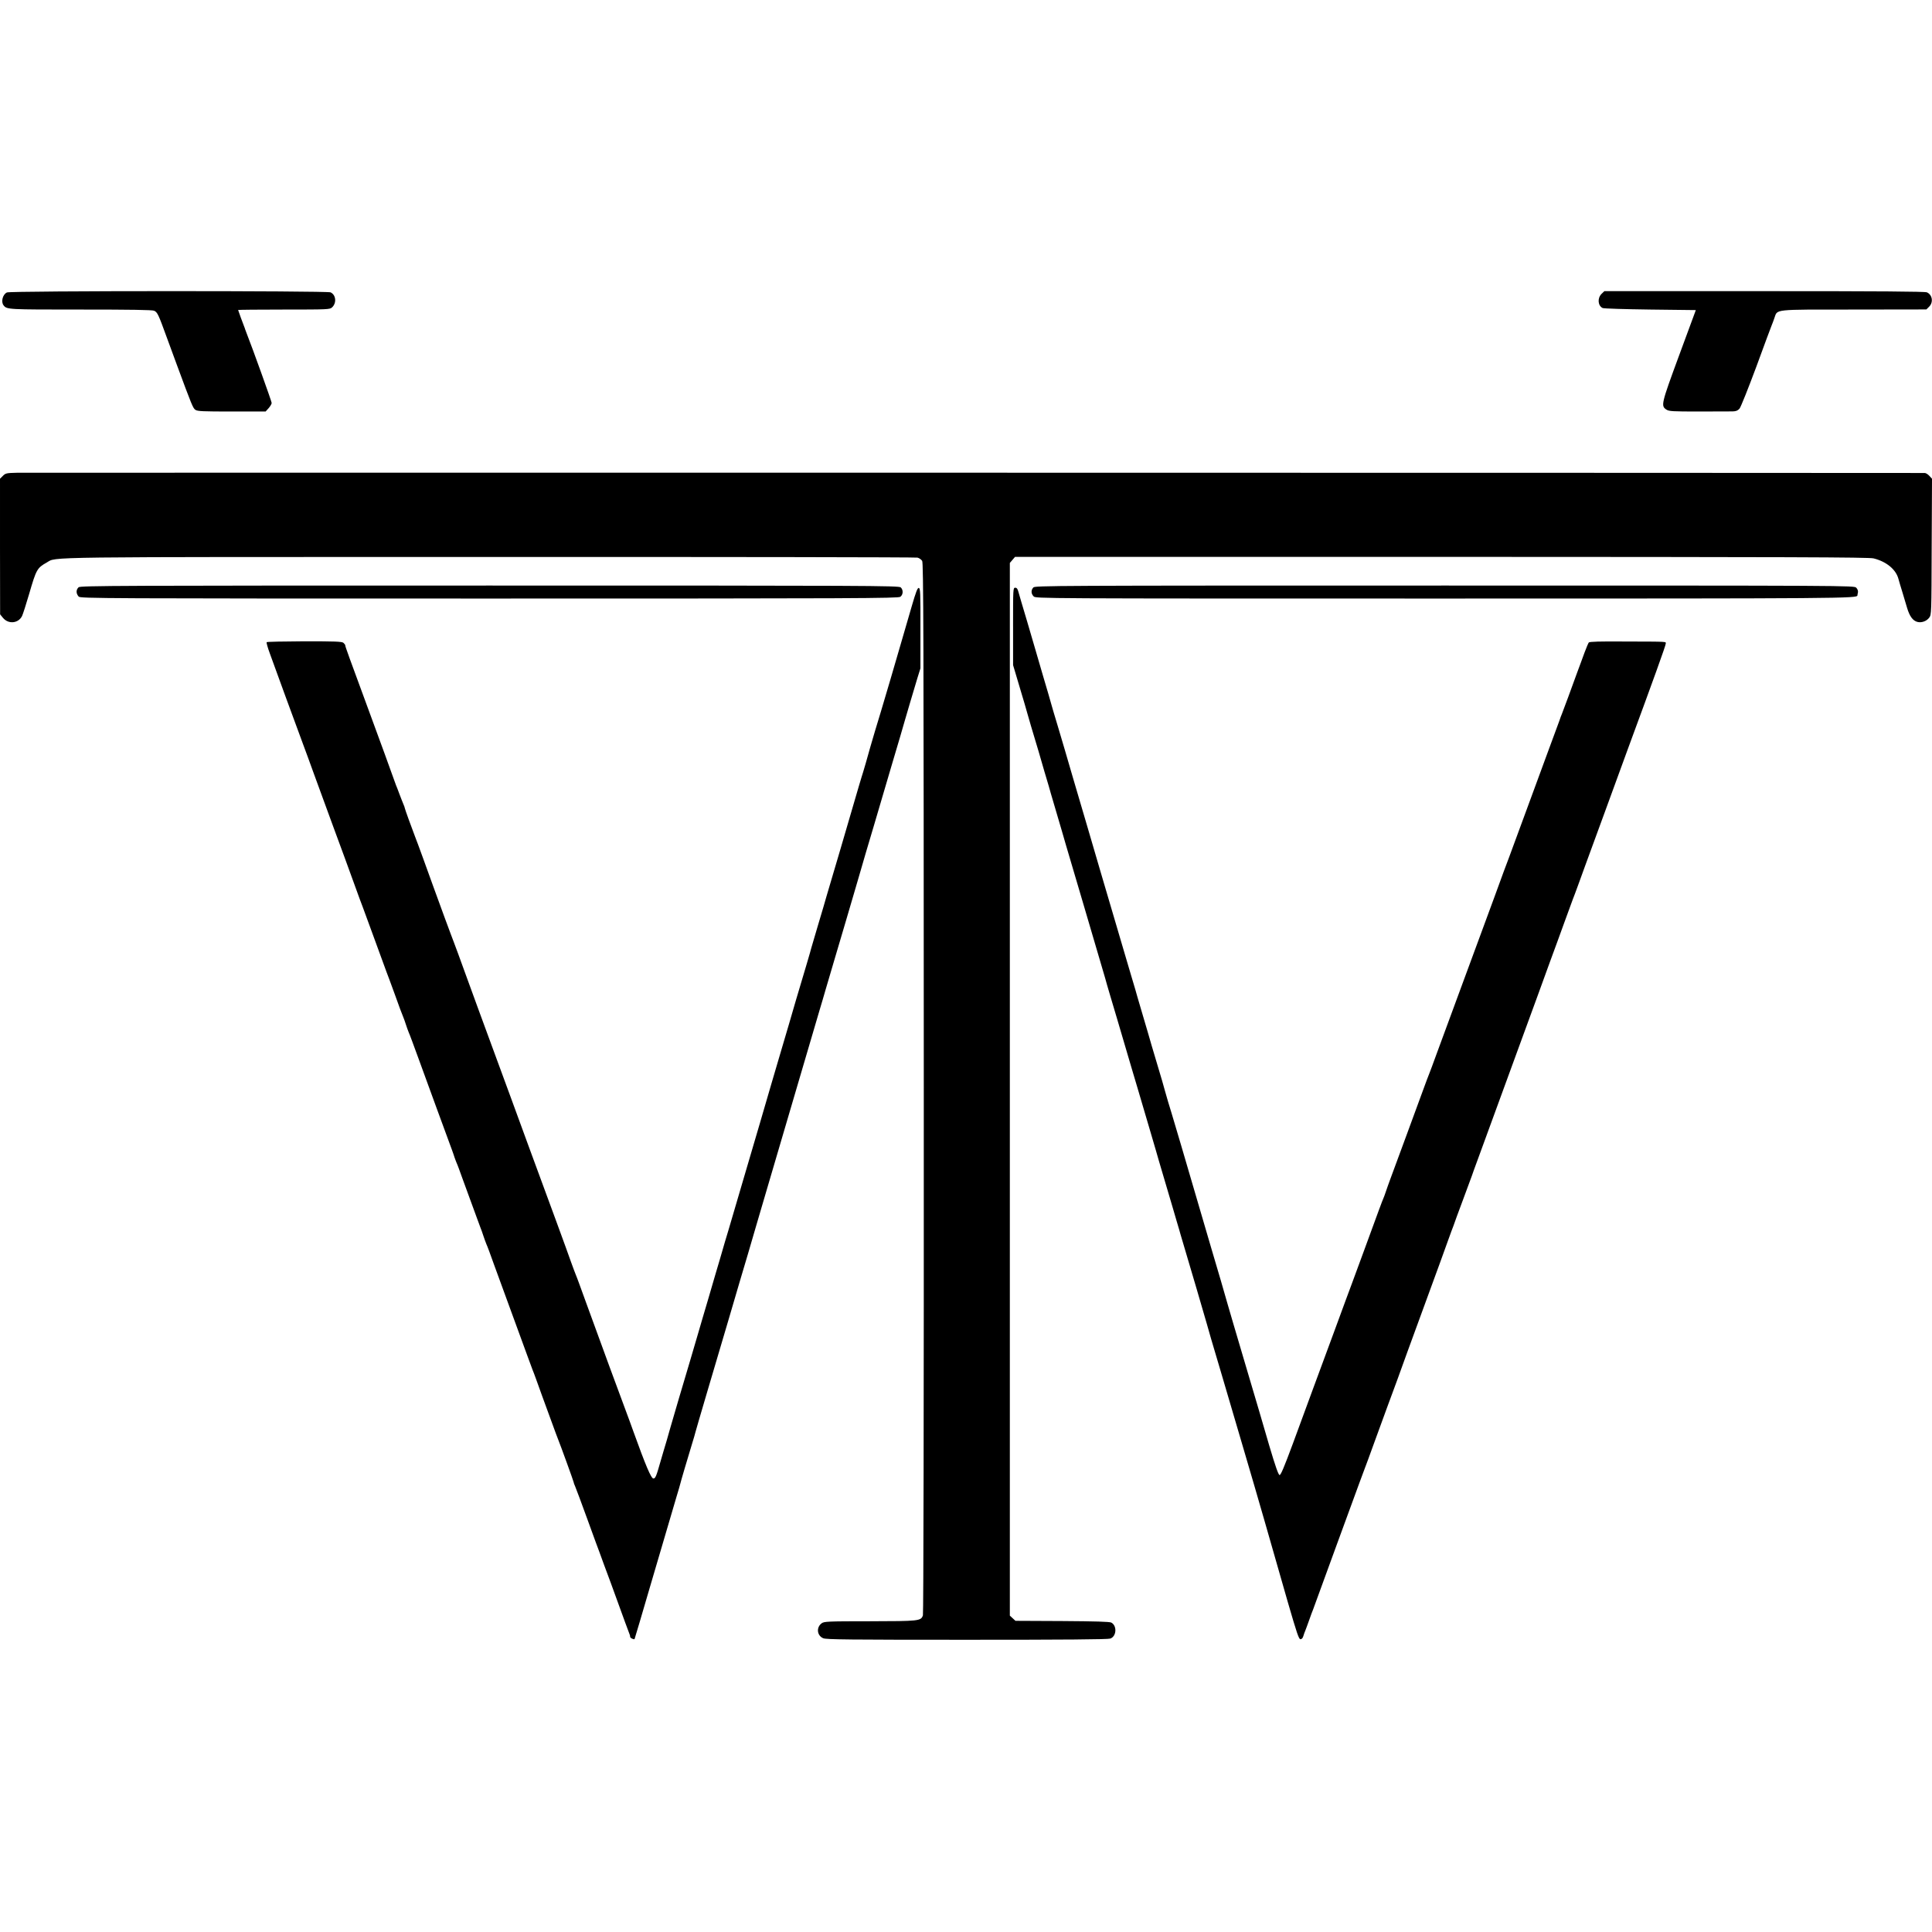
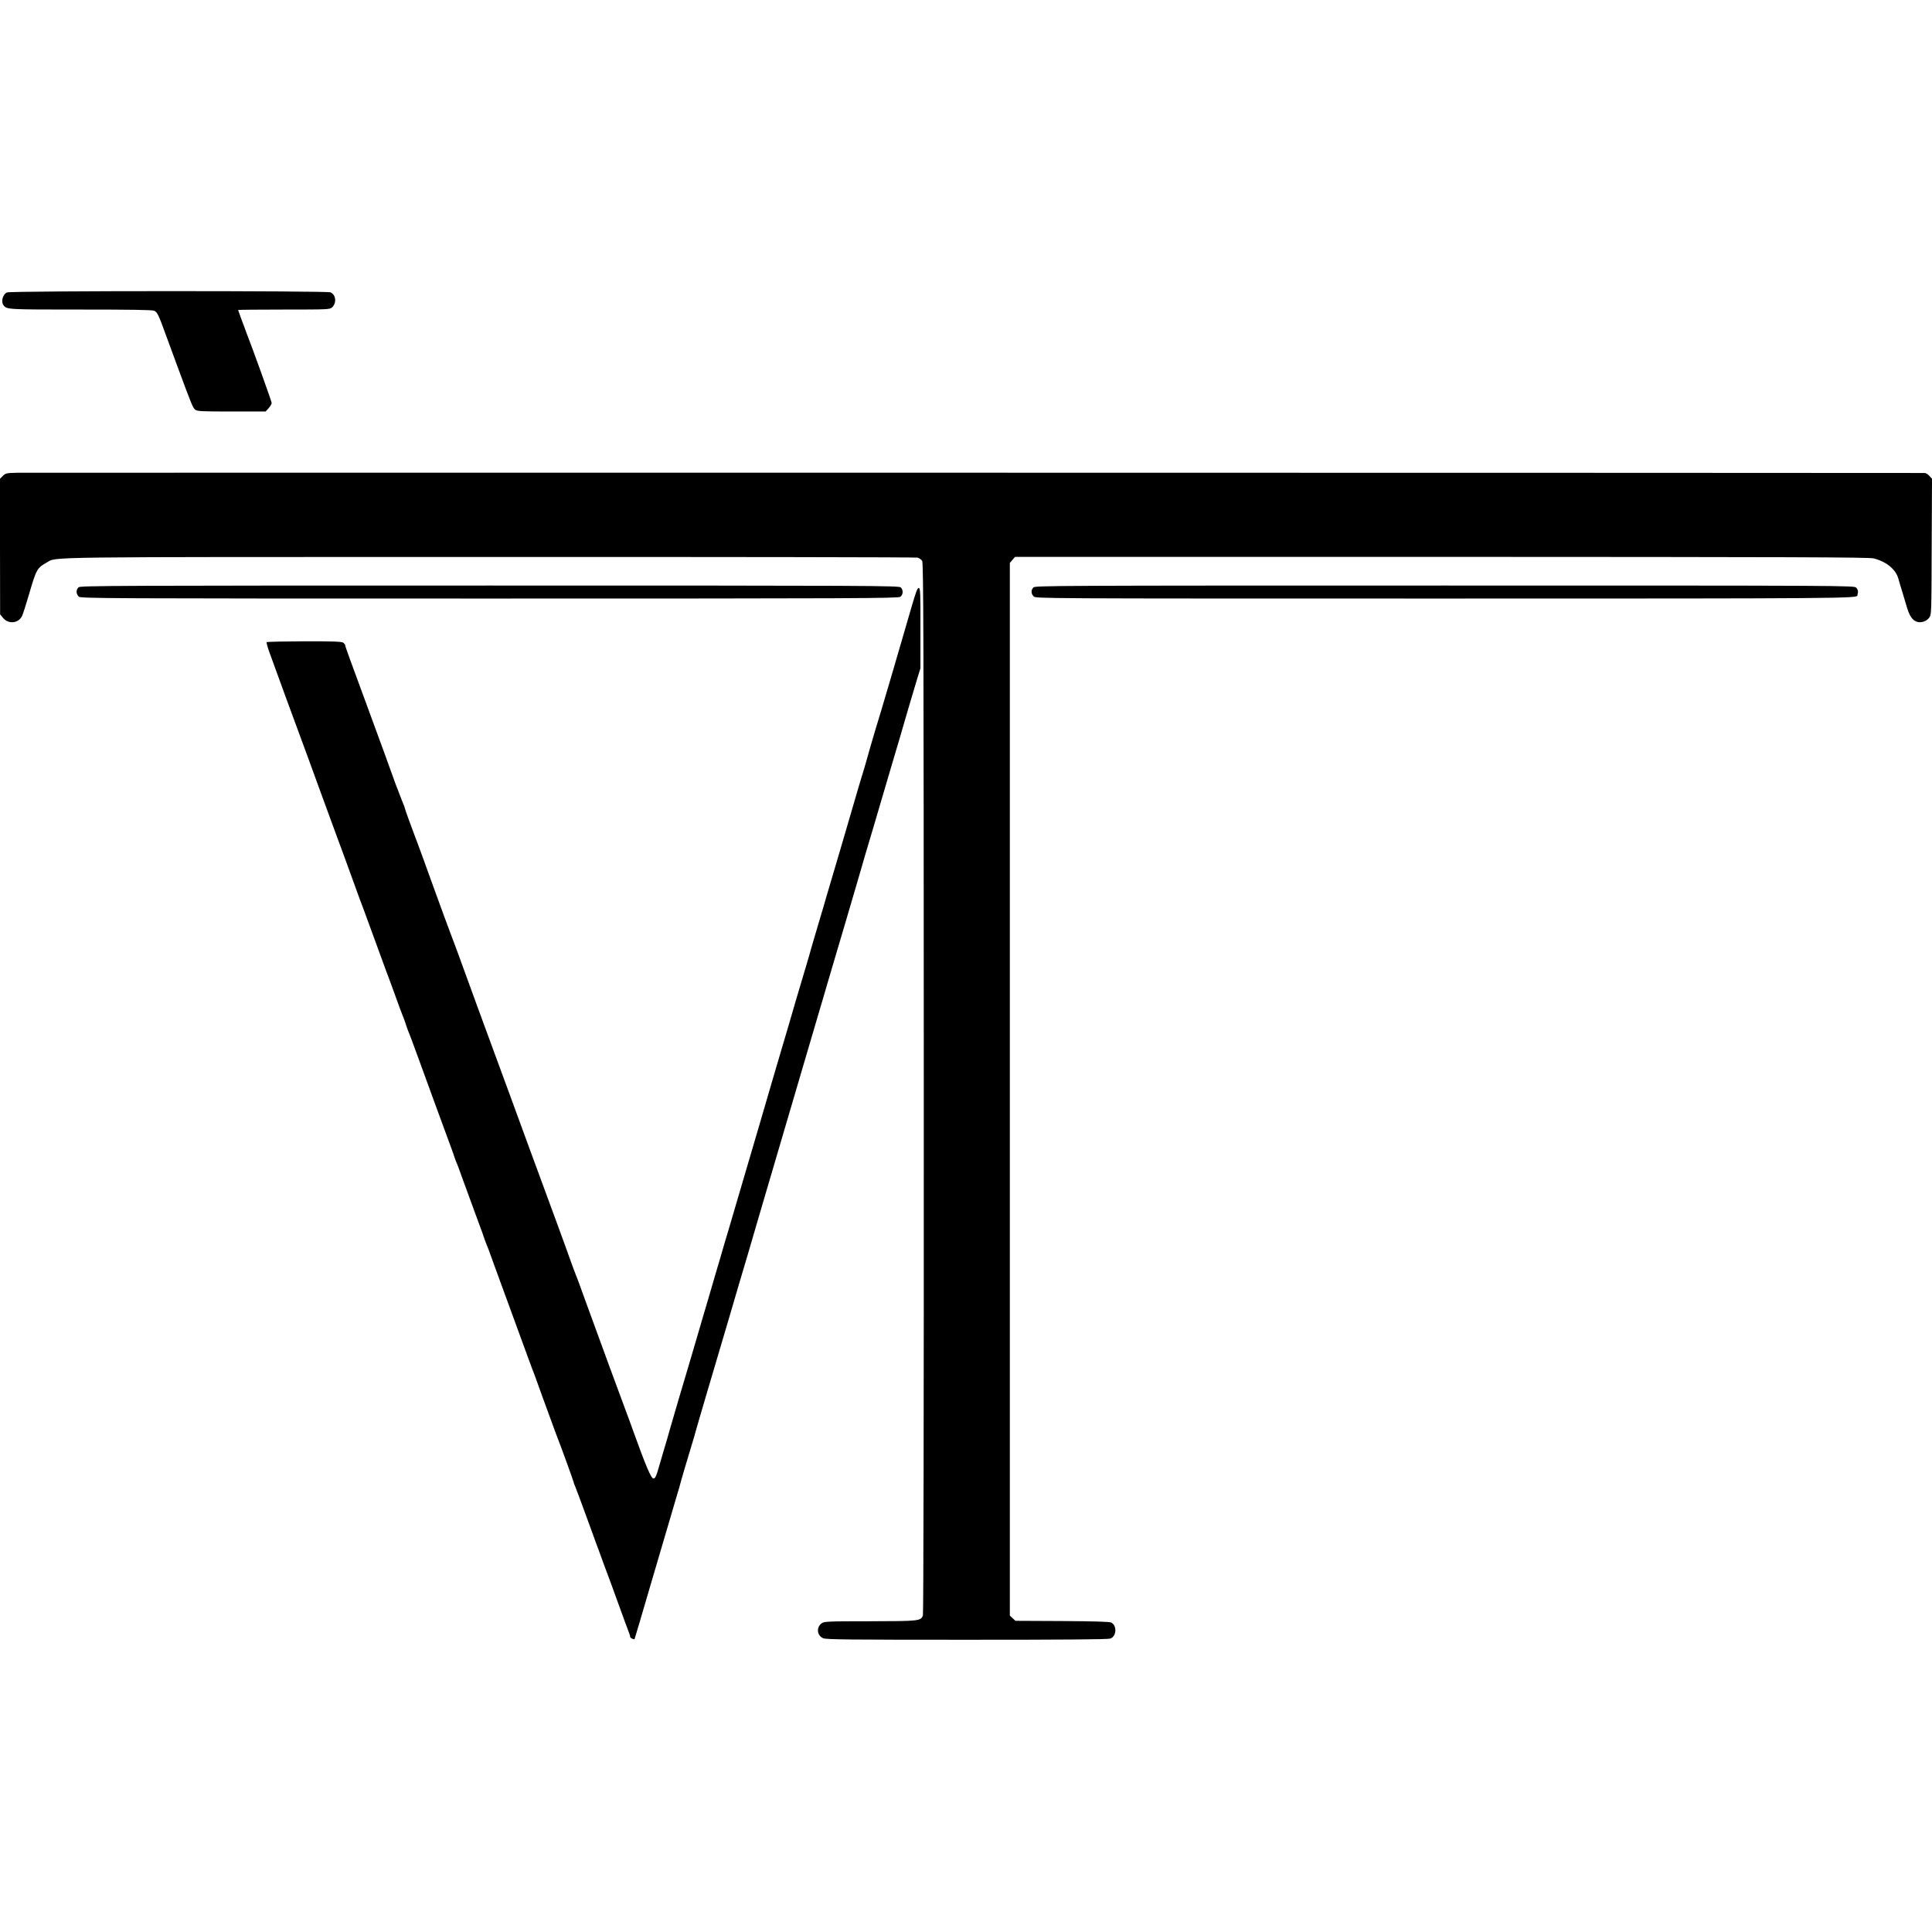
<svg xmlns="http://www.w3.org/2000/svg" version="1.0" width="1785pt" height="1785pt" viewBox="0 0 1785 1785" preserveAspectRatio="xMidYMid meet">
  <g transform="translate(0,1785) scale(0.1,-0.1)" fill="#000000" stroke="none">
    <path d="M64 15148 c-39 -18 -57 -86 -31 -119 30 -39 38 -39 711 -39 469 0 662 -3 680 -11 30 -14 38 -29 116 -244 34 -93 75 -204 90 -245 143 -387 153 -412 176 -427 20 -13 70 -15 336 -15 l312 0 28 31 c15 17 28 39 28 48 0 14 -177 506 -233 648 -6 17 -12 32 -13 35 0 3 -4 12 -7 20 -11 27 -57 152 -57 156 0 2 190 4 423 4 411 0 424 1 445 20 44 41 36 116 -14 139 -34 15 -2959 15 -2990 -1z" />
-     <path d="M14796 15134 c-39 -40 -33 -109 11 -130 10 -5 208 -11 439 -14 l422 -5 -155 -420 c-167 -453 -169 -465 -116 -500 23 -15 57 -17 297 -17 149 1 290 1 314 1 32 1 47 7 64 26 11 13 81 188 155 387 73 200 137 372 142 383 5 11 16 41 25 67 30 83 -20 78 734 78 l670 1 26 26 c40 40 30 109 -21 132 -17 8 -440 11 -1502 11 l-1478 0 -27 -26z" />
    <path d="M154 13482 c-95 -2 -104 -5 -128 -29 l-26 -26 0 -627 1 -626 27 -33 c50 -60 142 -51 176 18 7 14 37 107 66 206 65 224 73 238 162 288 96 54 -133 51 4090 51 2160 1 3940 -2 3955 -6 16 -4 35 -18 43 -30 12 -20 14 -633 15 -4868 1 -2992 -3 -4856 -8 -4874 -18 -53 -34 -54 -492 -55 -394 0 -421 -2 -444 -19 -51 -38 -43 -114 15 -138 28 -12 244 -14 1327 -14 901 0 1303 3 1325 11 58 20 64 119 9 148 -16 8 -146 12 -454 14 l-431 2 -26 24 -26 24 0 4863 0 4863 24 28 24 28 3939 0 c3233 -1 3948 -3 3993 -14 118 -29 207 -102 230 -190 7 -25 23 -80 36 -121 12 -41 32 -107 44 -147 23 -77 53 -118 95 -129 39 -10 85 7 109 39 21 28 21 36 23 656 l3 628 -25 27 c-13 14 -32 26 -42 26 -107 2 -17555 4 -17629 2z" />
    <path d="M726 12424 c-25 -24 -24 -58 1 -86 15 -17 209 -18 3792 -18 3402 0 3779 2 3799 16 27 19 29 64 4 87 -17 16 -295 17 -3800 17 -3424 0 -3782 -1 -3796 -16z" />
    <path d="M9547 12422 c-23 -25 -21 -58 3 -82 20 -20 33 -20 3790 -20 3720 0 3817 1 3821 29 0 3 2 16 5 29 2 13 -4 30 -16 42 -20 20 -37 20 -3803 20 -3653 0 -3784 -1 -3800 -18z" />
    <path d="M8422 12243 c-28 -98 -69 -239 -91 -313 -22 -74 -69 -236 -105 -360 -37 -124 -75 -254 -86 -290 -11 -36 -36 -119 -56 -185 -20 -66 -39 -133 -44 -150 -12 -47 -70 -247 -80 -275 -4 -14 -15 -50 -24 -80 -18 -63 -90 -309 -171 -585 -101 -340 -115 -389 -130 -440 -7 -27 -41 -142 -75 -255 -33 -113 -63 -212 -65 -221 -3 -16 -59 -205 -141 -479 -25 -85 -54 -184 -64 -220 -10 -36 -51 -173 -90 -305 -39 -132 -73 -247 -75 -255 -2 -8 -49 -170 -105 -360 -56 -190 -112 -381 -125 -425 -73 -248 -131 -446 -166 -565 -23 -74 -44 -148 -49 -165 -5 -16 -18 -61 -29 -100 -12 -38 -30 -99 -40 -135 -10 -36 -42 -144 -70 -240 -29 -96 -72 -245 -97 -330 -25 -85 -56 -191 -69 -235 -41 -136 -177 -597 -181 -614 -2 -9 -17 -61 -33 -116 -17 -55 -44 -149 -62 -210 -35 -124 -44 -145 -62 -145 -21 0 -71 118 -187 440 -22 63 -46 126 -51 140 -10 23 -311 842 -384 1045 -18 50 -45 124 -60 165 -15 41 -31 84 -36 95 -5 11 -24 63 -43 115 -39 112 -193 531 -390 1065 -30 83 -103 281 -161 440 -59 160 -140 382 -182 495 -122 332 -137 372 -238 650 -53 146 -102 281 -110 300 -8 19 -46 123 -86 230 -39 107 -86 236 -104 285 -18 50 -60 167 -94 260 -34 94 -68 186 -76 205 -32 83 -95 257 -95 264 0 4 -6 22 -14 39 -7 18 -24 59 -36 92 -12 33 -26 69 -31 80 -4 11 -21 58 -38 105 -16 47 -100 276 -186 510 -220 597 -245 666 -245 677 0 6 -8 16 -17 24 -15 12 -78 14 -360 14 -188 -1 -345 -4 -349 -8 -4 -3 9 -50 29 -104 47 -132 243 -666 305 -833 28 -74 71 -193 97 -265 26 -71 60 -164 75 -205 15 -41 64 -174 108 -295 45 -121 92 -249 105 -285 13 -36 54 -148 91 -250 37 -102 71 -196 77 -209 5 -13 55 -148 110 -300 55 -152 105 -287 110 -301 6 -14 40 -106 76 -205 35 -99 70 -193 78 -210 7 -16 18 -48 25 -70 7 -22 18 -53 25 -70 8 -16 52 -136 99 -265 71 -197 249 -681 302 -825 8 -22 19 -53 24 -70 6 -16 14 -39 19 -50 6 -11 30 -77 55 -147 25 -70 59 -162 75 -205 16 -43 41 -112 56 -153 15 -41 31 -84 35 -95 5 -11 16 -42 25 -70 9 -27 22 -63 29 -80 8 -16 39 -100 69 -185 85 -234 108 -297 192 -525 42 -115 95 -259 117 -320 22 -60 44 -119 48 -130 5 -11 20 -51 34 -90 13 -38 38 -106 54 -150 16 -44 55 -150 86 -235 31 -85 60 -164 65 -175 16 -38 141 -382 141 -389 0 -5 6 -22 14 -39 8 -18 60 -158 116 -312 56 -154 105 -289 110 -300 4 -11 13 -36 20 -55 7 -19 16 -44 20 -55 8 -18 95 -256 196 -535 19 -52 38 -102 41 -110 3 -8 6 -18 5 -22 -2 -11 36 -29 41 -21 2 5 73 242 156 528 196 668 194 661 231 785 18 58 33 112 35 120 3 16 69 240 111 377 14 45 27 90 29 100 2 10 49 169 103 353 55 184 148 499 207 700 59 201 138 471 177 600 38 129 71 242 73 250 2 8 22 76 44 150 44 151 508 1727 547 1860 14 47 37 123 50 170 14 47 52 175 84 285 33 110 80 270 105 355 25 85 66 225 91 310 25 85 50 169 54 185 4 17 56 192 115 390 58 198 131 446 162 550 31 105 67 226 80 270 32 108 31 105 42 145 12 43 80 272 117 395 l28 90 0 370 c1 330 -1 370 -15 373 -12 2 -26 -34 -67 -175z" />
-     <path d="M9360 12063 l0 -358 61 -205 c34 -113 65 -218 69 -235 11 -41 57 -196 81 -275 11 -36 22 -72 24 -80 2 -8 27 -94 55 -190 29 -96 56 -188 60 -205 5 -16 27 -93 50 -170 23 -77 45 -153 50 -170 8 -30 28 -98 200 -680 139 -471 191 -647 200 -680 4 -16 26 -93 49 -170 23 -77 50 -169 61 -205 51 -174 113 -383 134 -455 13 -44 38 -127 55 -185 17 -58 67 -229 112 -380 45 -151 83 -284 86 -295 3 -11 32 -110 65 -220 33 -110 62 -209 65 -220 3 -11 19 -65 35 -120 17 -55 32 -109 35 -120 3 -11 18 -63 34 -115 39 -129 200 -678 210 -715 4 -16 21 -75 37 -130 26 -85 148 -501 292 -990 21 -71 70 -240 110 -375 39 -135 83 -285 97 -335 50 -176 116 -405 212 -740 83 -286 101 -340 116 -340 12 0 22 11 27 30 5 17 13 39 18 50 5 11 20 54 35 95 14 41 31 86 37 100 5 14 104 284 219 600 219 598 246 672 259 705 5 11 45 121 90 245 45 124 97 266 115 315 19 50 62 167 96 260 34 94 76 211 94 260 35 96 245 669 300 820 18 50 51 142 74 205 23 63 44 122 48 130 3 8 7 20 9 25 1 6 37 102 79 215 42 113 80 216 85 230 4 14 25 70 45 125 20 55 54 147 75 205 36 100 78 215 340 930 62 168 129 352 150 410 21 58 70 193 109 300 40 107 101 276 137 375 36 99 70 191 75 205 6 14 31 81 56 150 25 69 51 141 58 160 7 19 90 247 185 505 94 259 189 517 210 575 236 640 350 956 350 973 0 20 34 19 -373 20 -235 2 -331 -1 -338 -9 -5 -7 -23 -49 -40 -95 -17 -46 -46 -127 -66 -179 -19 -52 -57 -156 -84 -230 -28 -74 -54 -144 -58 -155 -5 -11 -16 -40 -24 -65 -9 -25 -52 -142 -96 -260 -43 -118 -136 -370 -206 -560 -173 -470 -195 -530 -211 -570 -7 -19 -45 -123 -84 -230 -40 -107 -102 -278 -140 -380 -38 -102 -108 -291 -155 -420 -48 -129 -111 -300 -140 -380 -30 -80 -77 -208 -105 -285 -28 -77 -57 -156 -65 -175 -8 -19 -30 -78 -49 -130 -46 -126 -282 -768 -313 -850 -13 -36 -31 -85 -39 -110 -8 -25 -19 -54 -24 -65 -9 -20 -33 -84 -185 -500 -42 -115 -90 -244 -105 -285 -16 -41 -85 -230 -155 -420 -70 -190 -162 -439 -205 -555 -42 -115 -126 -342 -185 -503 -82 -221 -112 -292 -123 -290 -11 2 -39 83 -94 268 -42 146 -84 288 -92 315 -9 28 -58 196 -111 375 -53 179 -111 377 -130 440 -19 63 -43 147 -54 185 -11 39 -38 131 -59 205 -22 74 -63 212 -90 305 -261 893 -354 1207 -366 1245 -15 47 -55 181 -62 209 -2 9 -14 52 -27 96 -96 321 -120 404 -127 430 -5 17 -27 93 -50 170 -23 77 -45 154 -50 170 -4 17 -31 109 -60 205 -29 96 -69 234 -90 305 -21 72 -56 191 -78 265 -22 74 -72 245 -112 380 -39 135 -93 319 -120 410 -27 91 -87 296 -134 455 -46 160 -110 376 -141 480 -32 105 -61 204 -65 220 -4 17 -36 125 -70 240 -34 116 -66 224 -70 240 -5 17 -40 138 -79 270 -40 132 -76 257 -82 278 -7 27 -15 37 -29 37 -20 0 -20 -9 -20 -357z" />
  </g>
</svg>